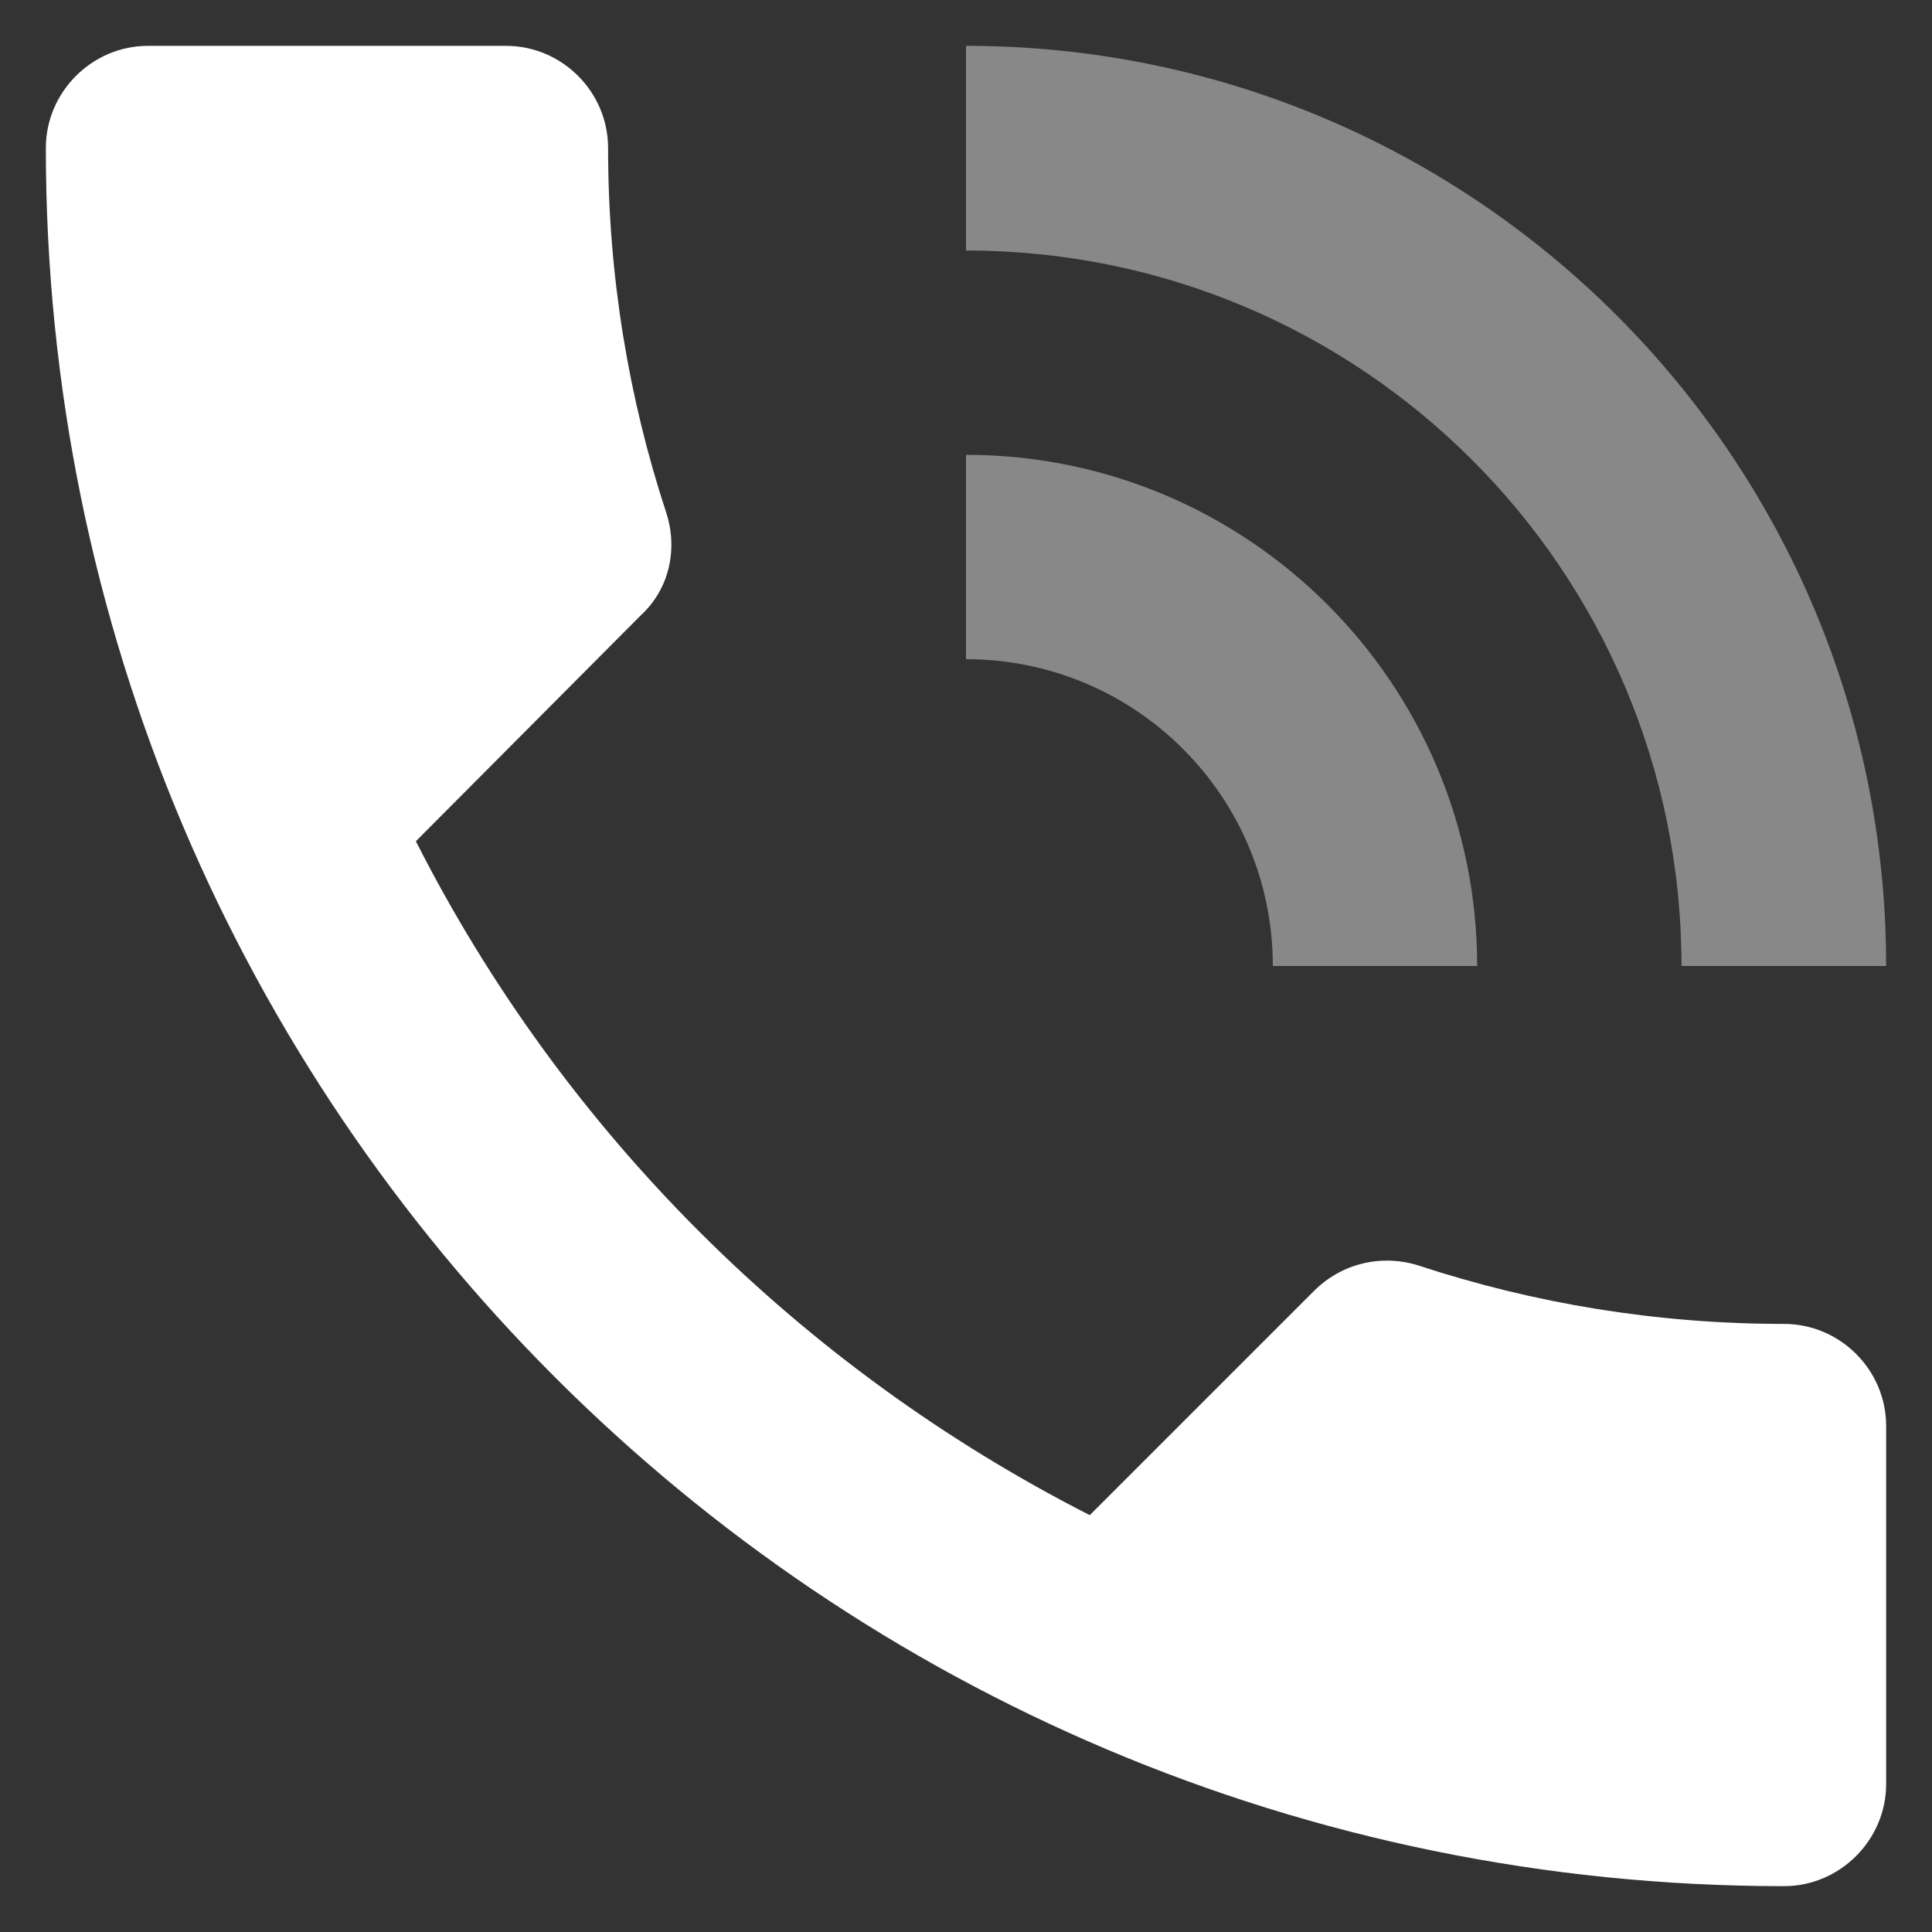
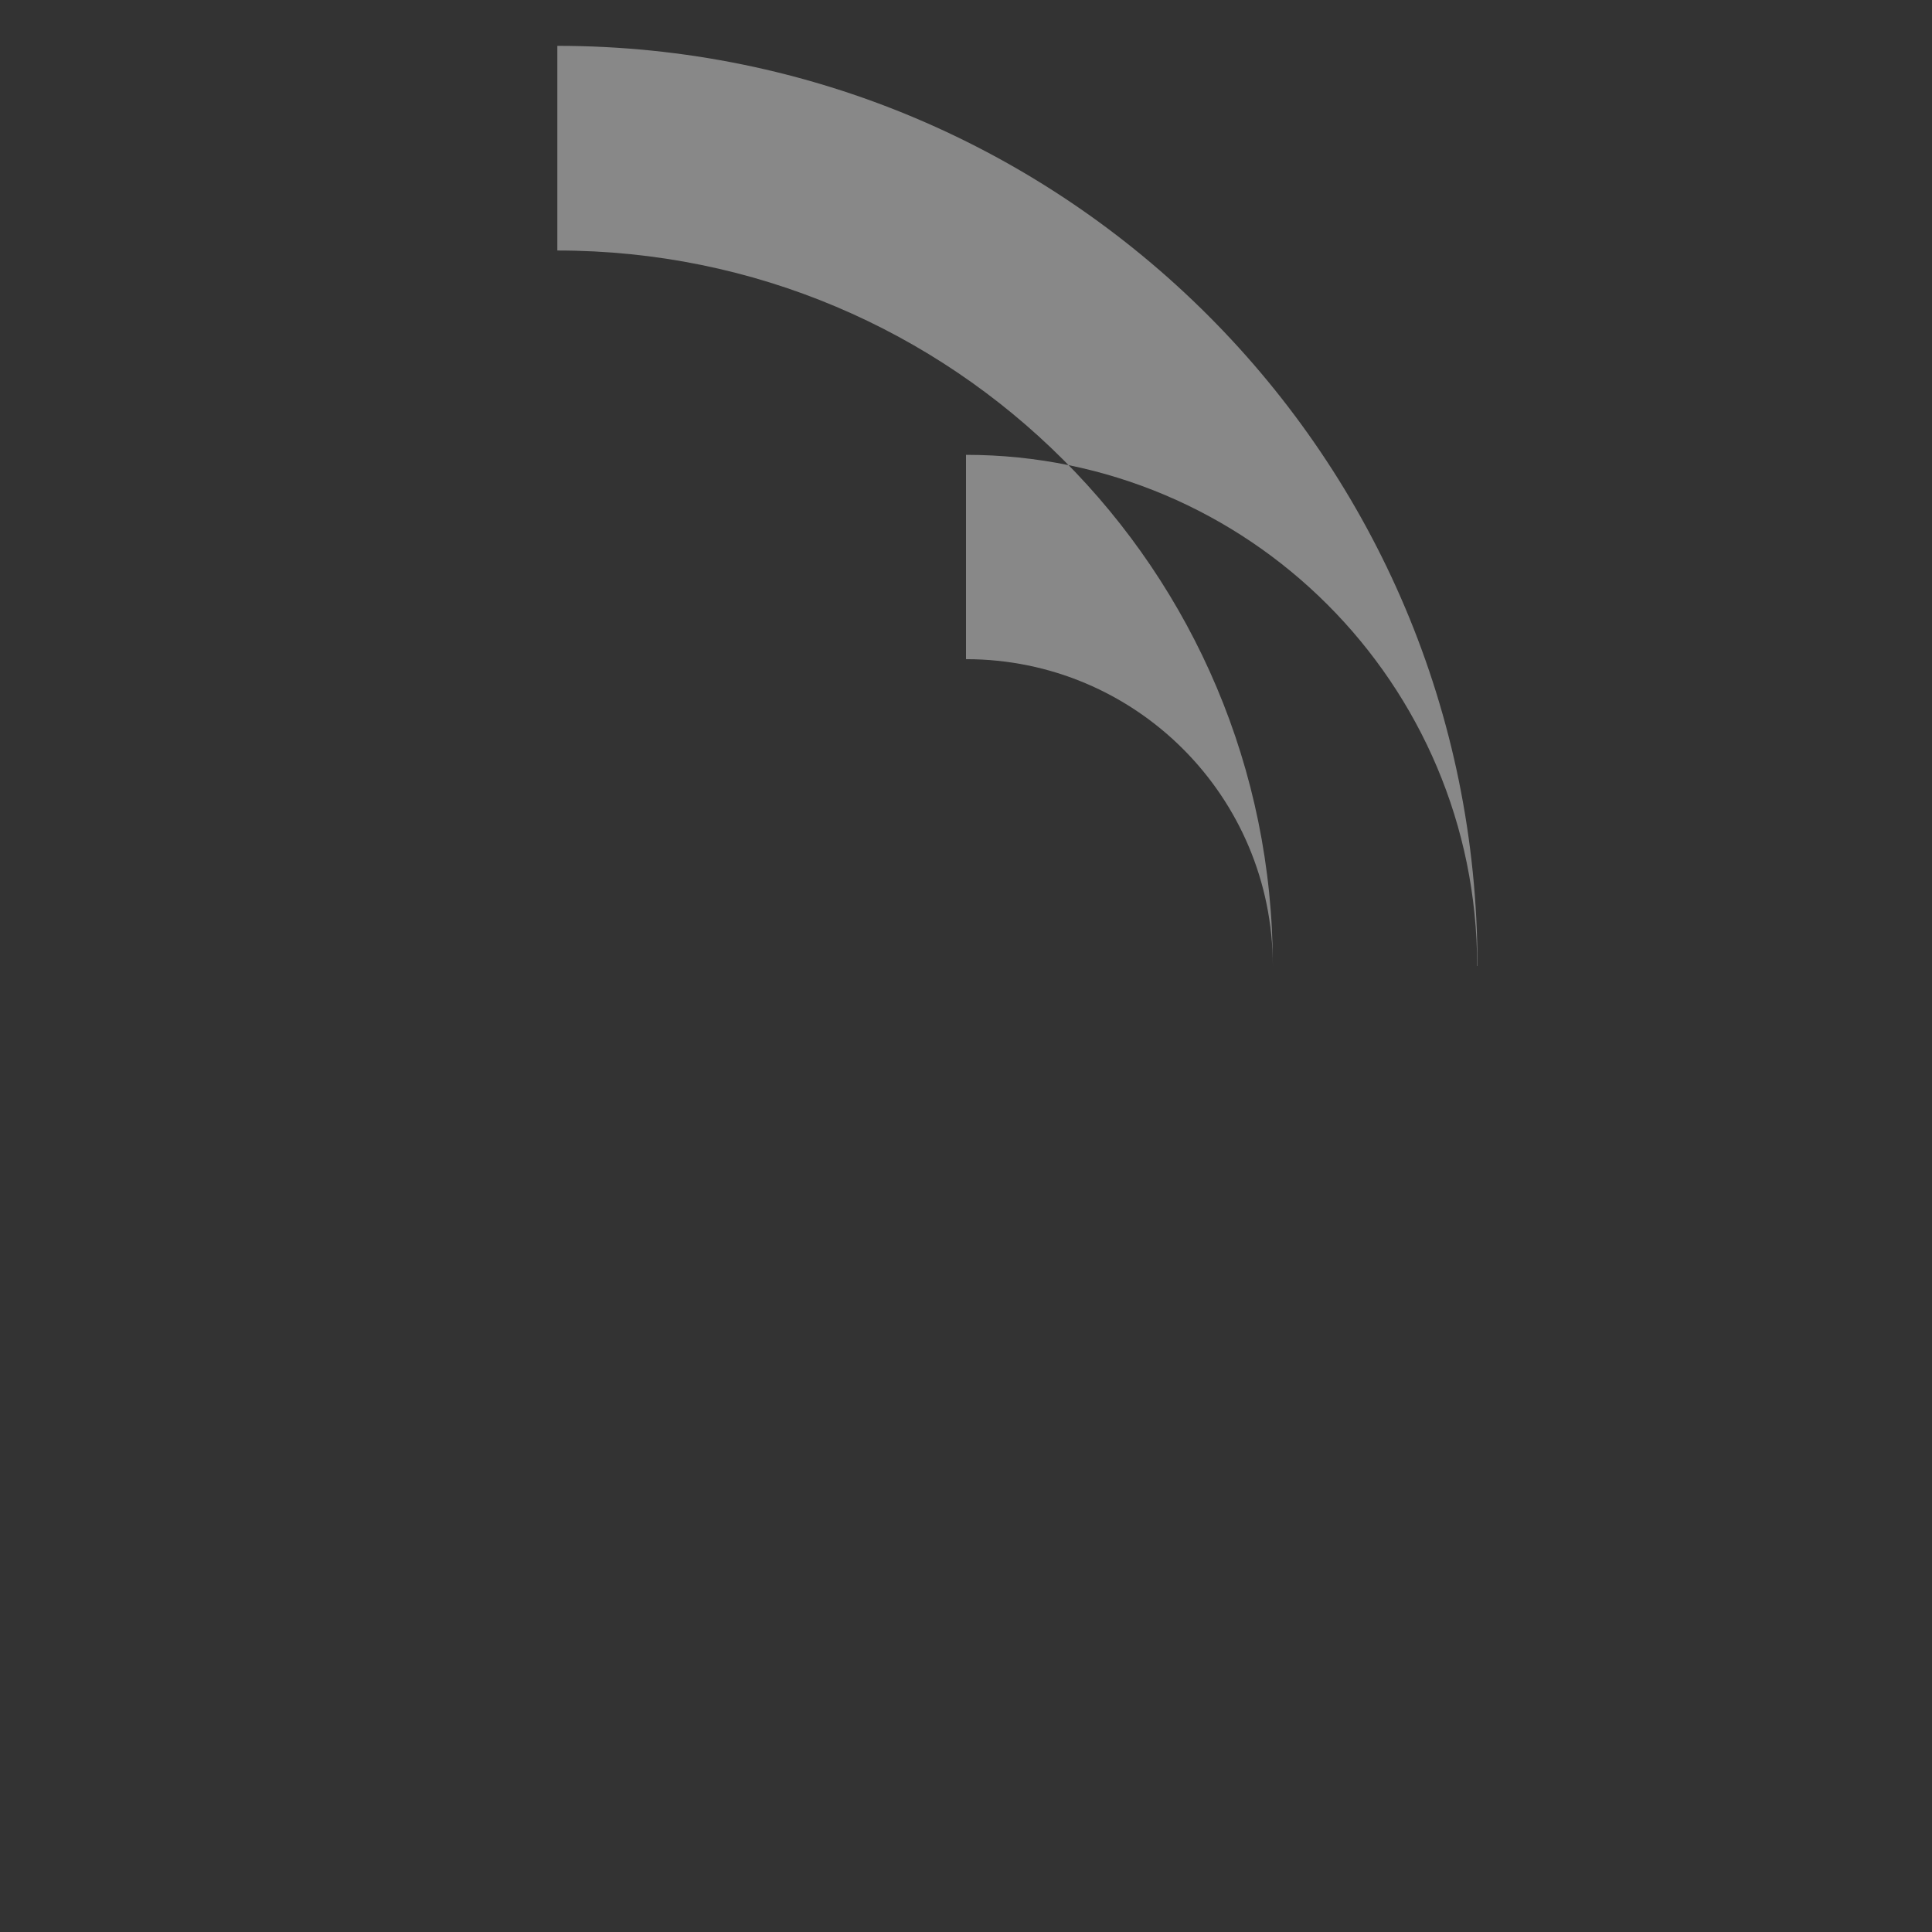
<svg xmlns="http://www.w3.org/2000/svg" xml:space="preserve" width="59px" height="59px" version="1.1" style="shape-rendering:geometricPrecision; text-rendering:geometricPrecision; image-rendering:optimizeQuality; fill-rule:evenodd; clip-rule:evenodd" viewBox="0 0 5900 5900">
  <rect x="0" y="0" width="5900" height="5900" fill="#333333" stroke="none" />
  <defs>
    <style type="text/css">
   
    .fil1 {fill:#FFFFFF}
    .fil0 {fill:#888888}
   
  </style>
  </defs>
  <g id="Layer_x0020_1">
-     <path class="fil0" d="M3887 2950l624 0c0,-862 -699,-1561 -1561,-1561l0 624c518,0 937,419 937,937l0 0zm1248 0l625 0c0,-1552 -1258,-2810 -2810,-2810l0 625c1208,0 2185,977 2185,2185l0 0z" />
-     <path class="fil1" d="M5448 4043c-391,0 -765,-63 -1115,-178 -109,-35 -231,-10 -318,75l-687 687c-884,-450 -1608,-1171 -2058,-2058l687 -690c88,-81 113,-203 78,-312 -115,-350 -178,-724 -178,-1115 0,-171 -140,-312 -312,-312l-1093 0c-171,0 -312,141 -312,312 0,2932 2376,5308 5308,5308 171,0 312,-141 312,-312l0 -1093c0,-172 -141,-312 -312,-312l0 0z" />
+     <path class="fil0" d="M3887 2950l624 0c0,-862 -699,-1561 -1561,-1561l0 624c518,0 937,419 937,937l0 0zl625 0c0,-1552 -1258,-2810 -2810,-2810l0 625c1208,0 2185,977 2185,2185l0 0z" />
  </g>
</svg>